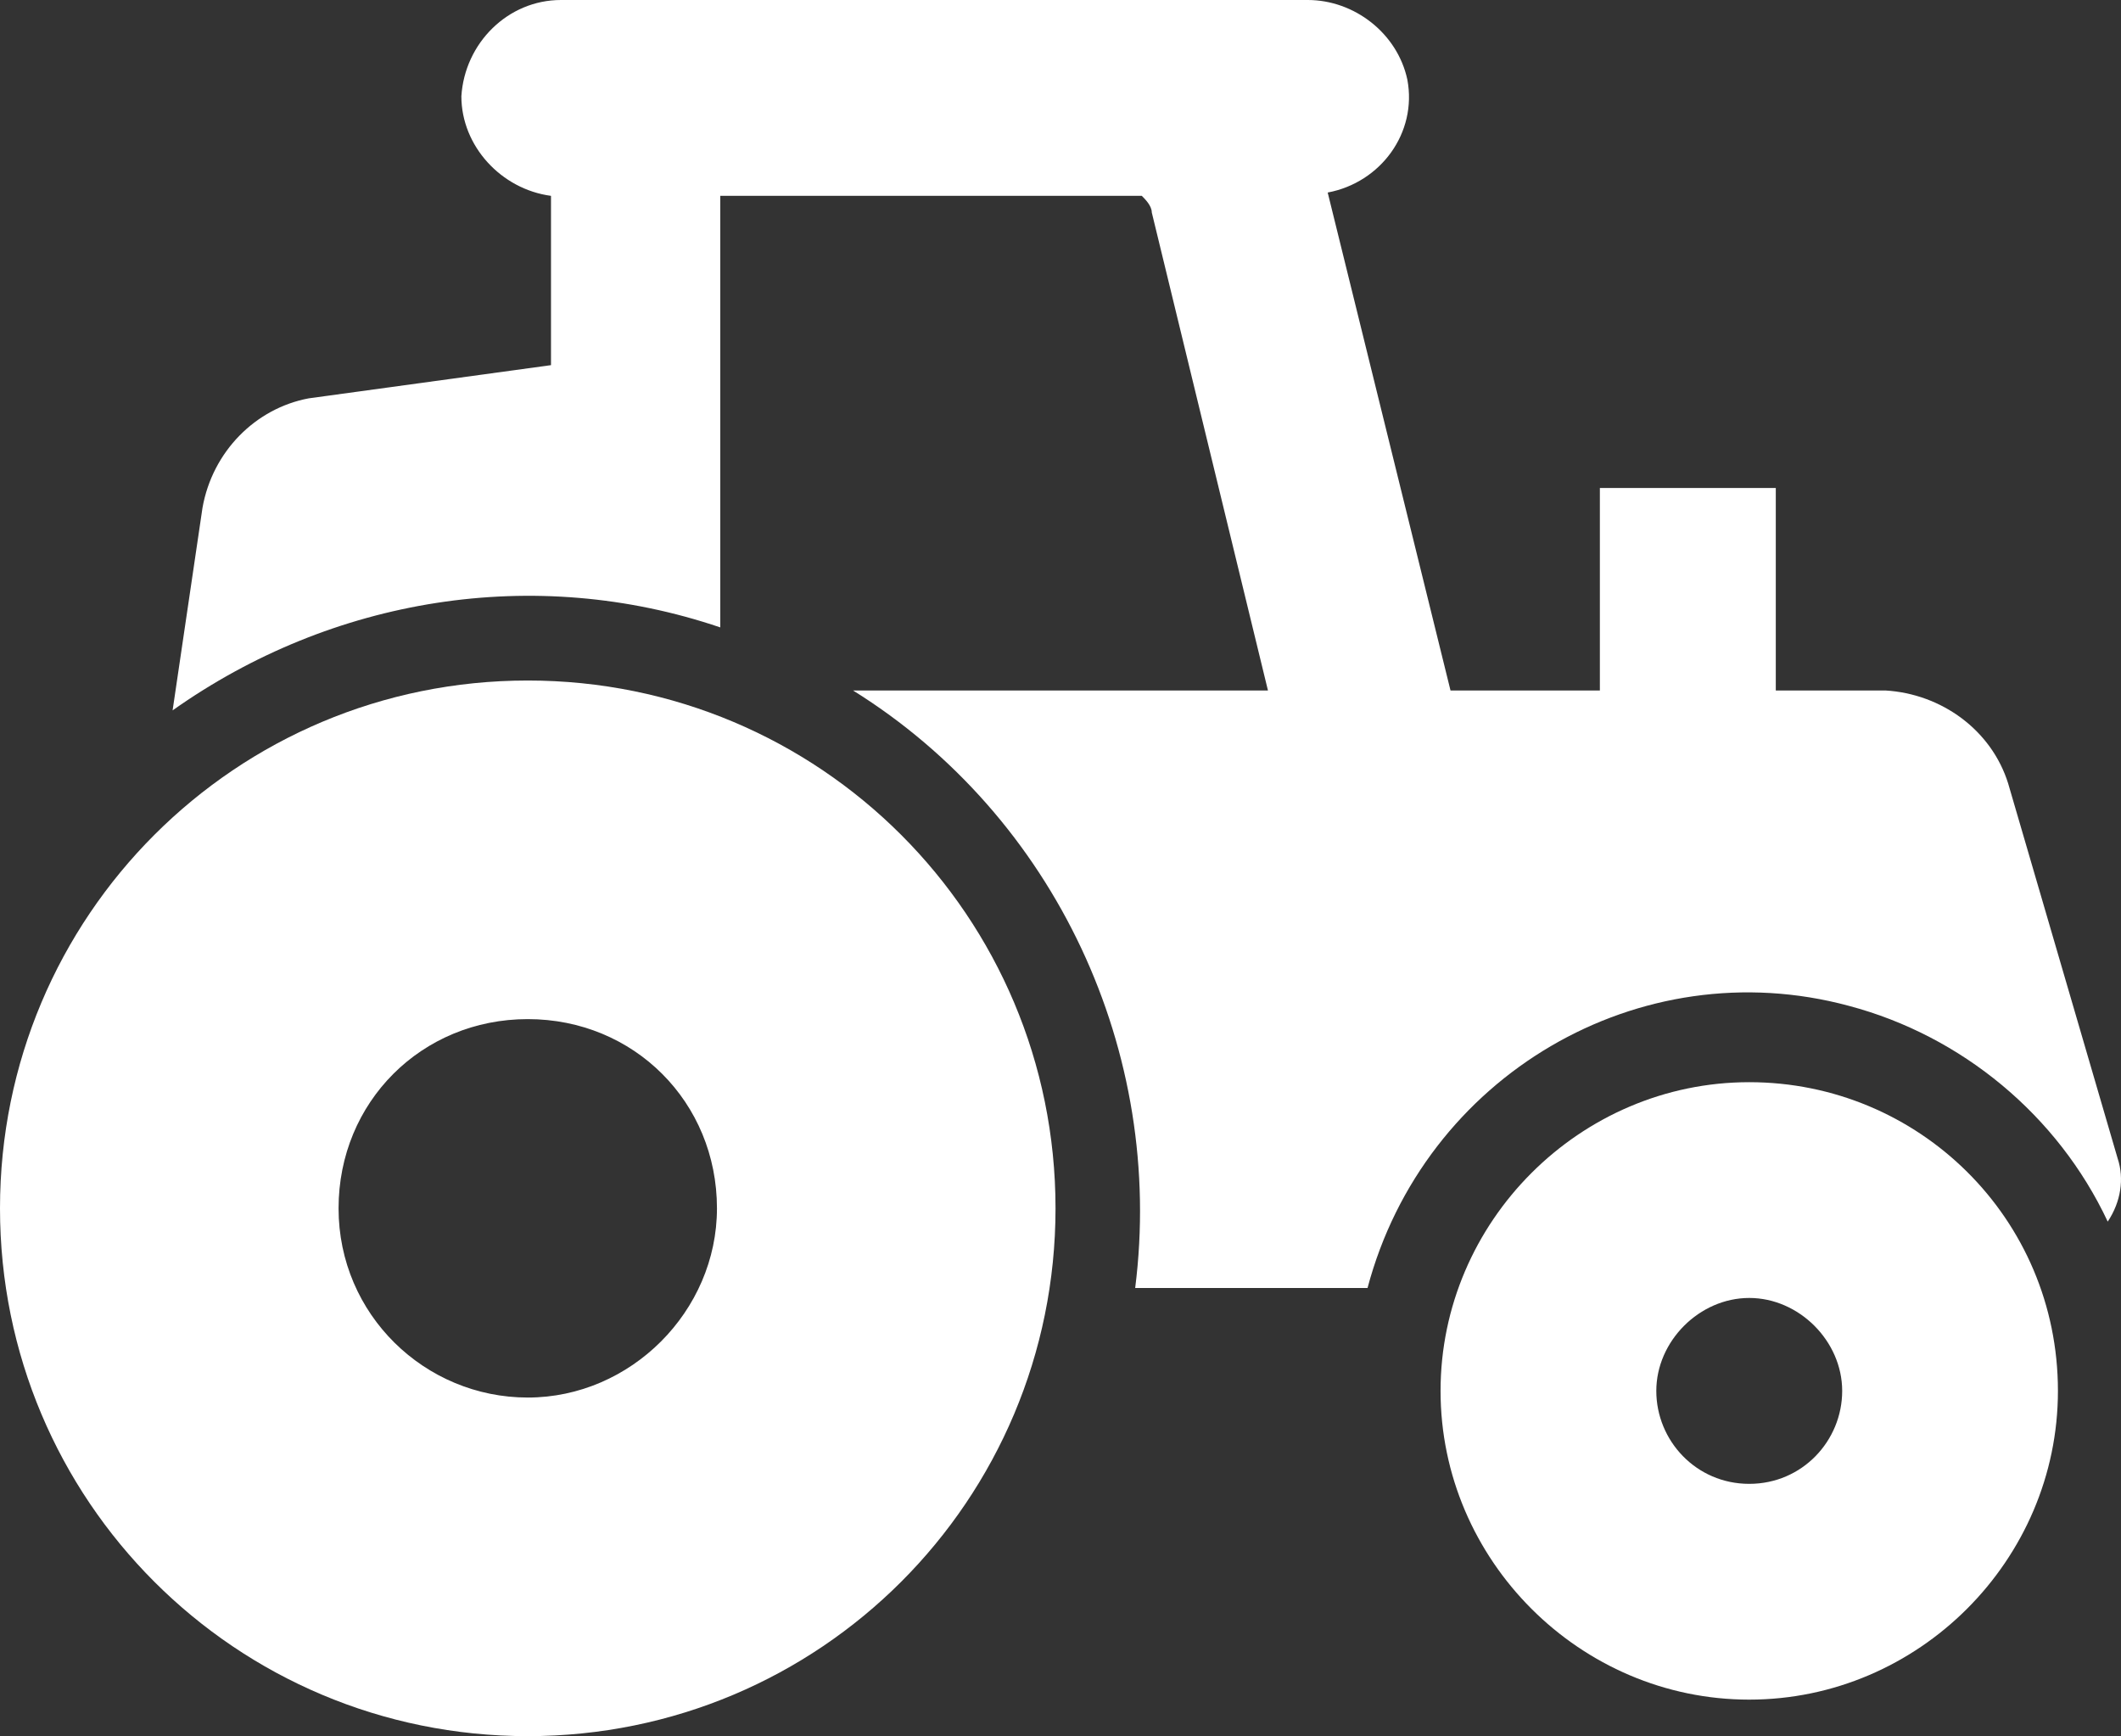
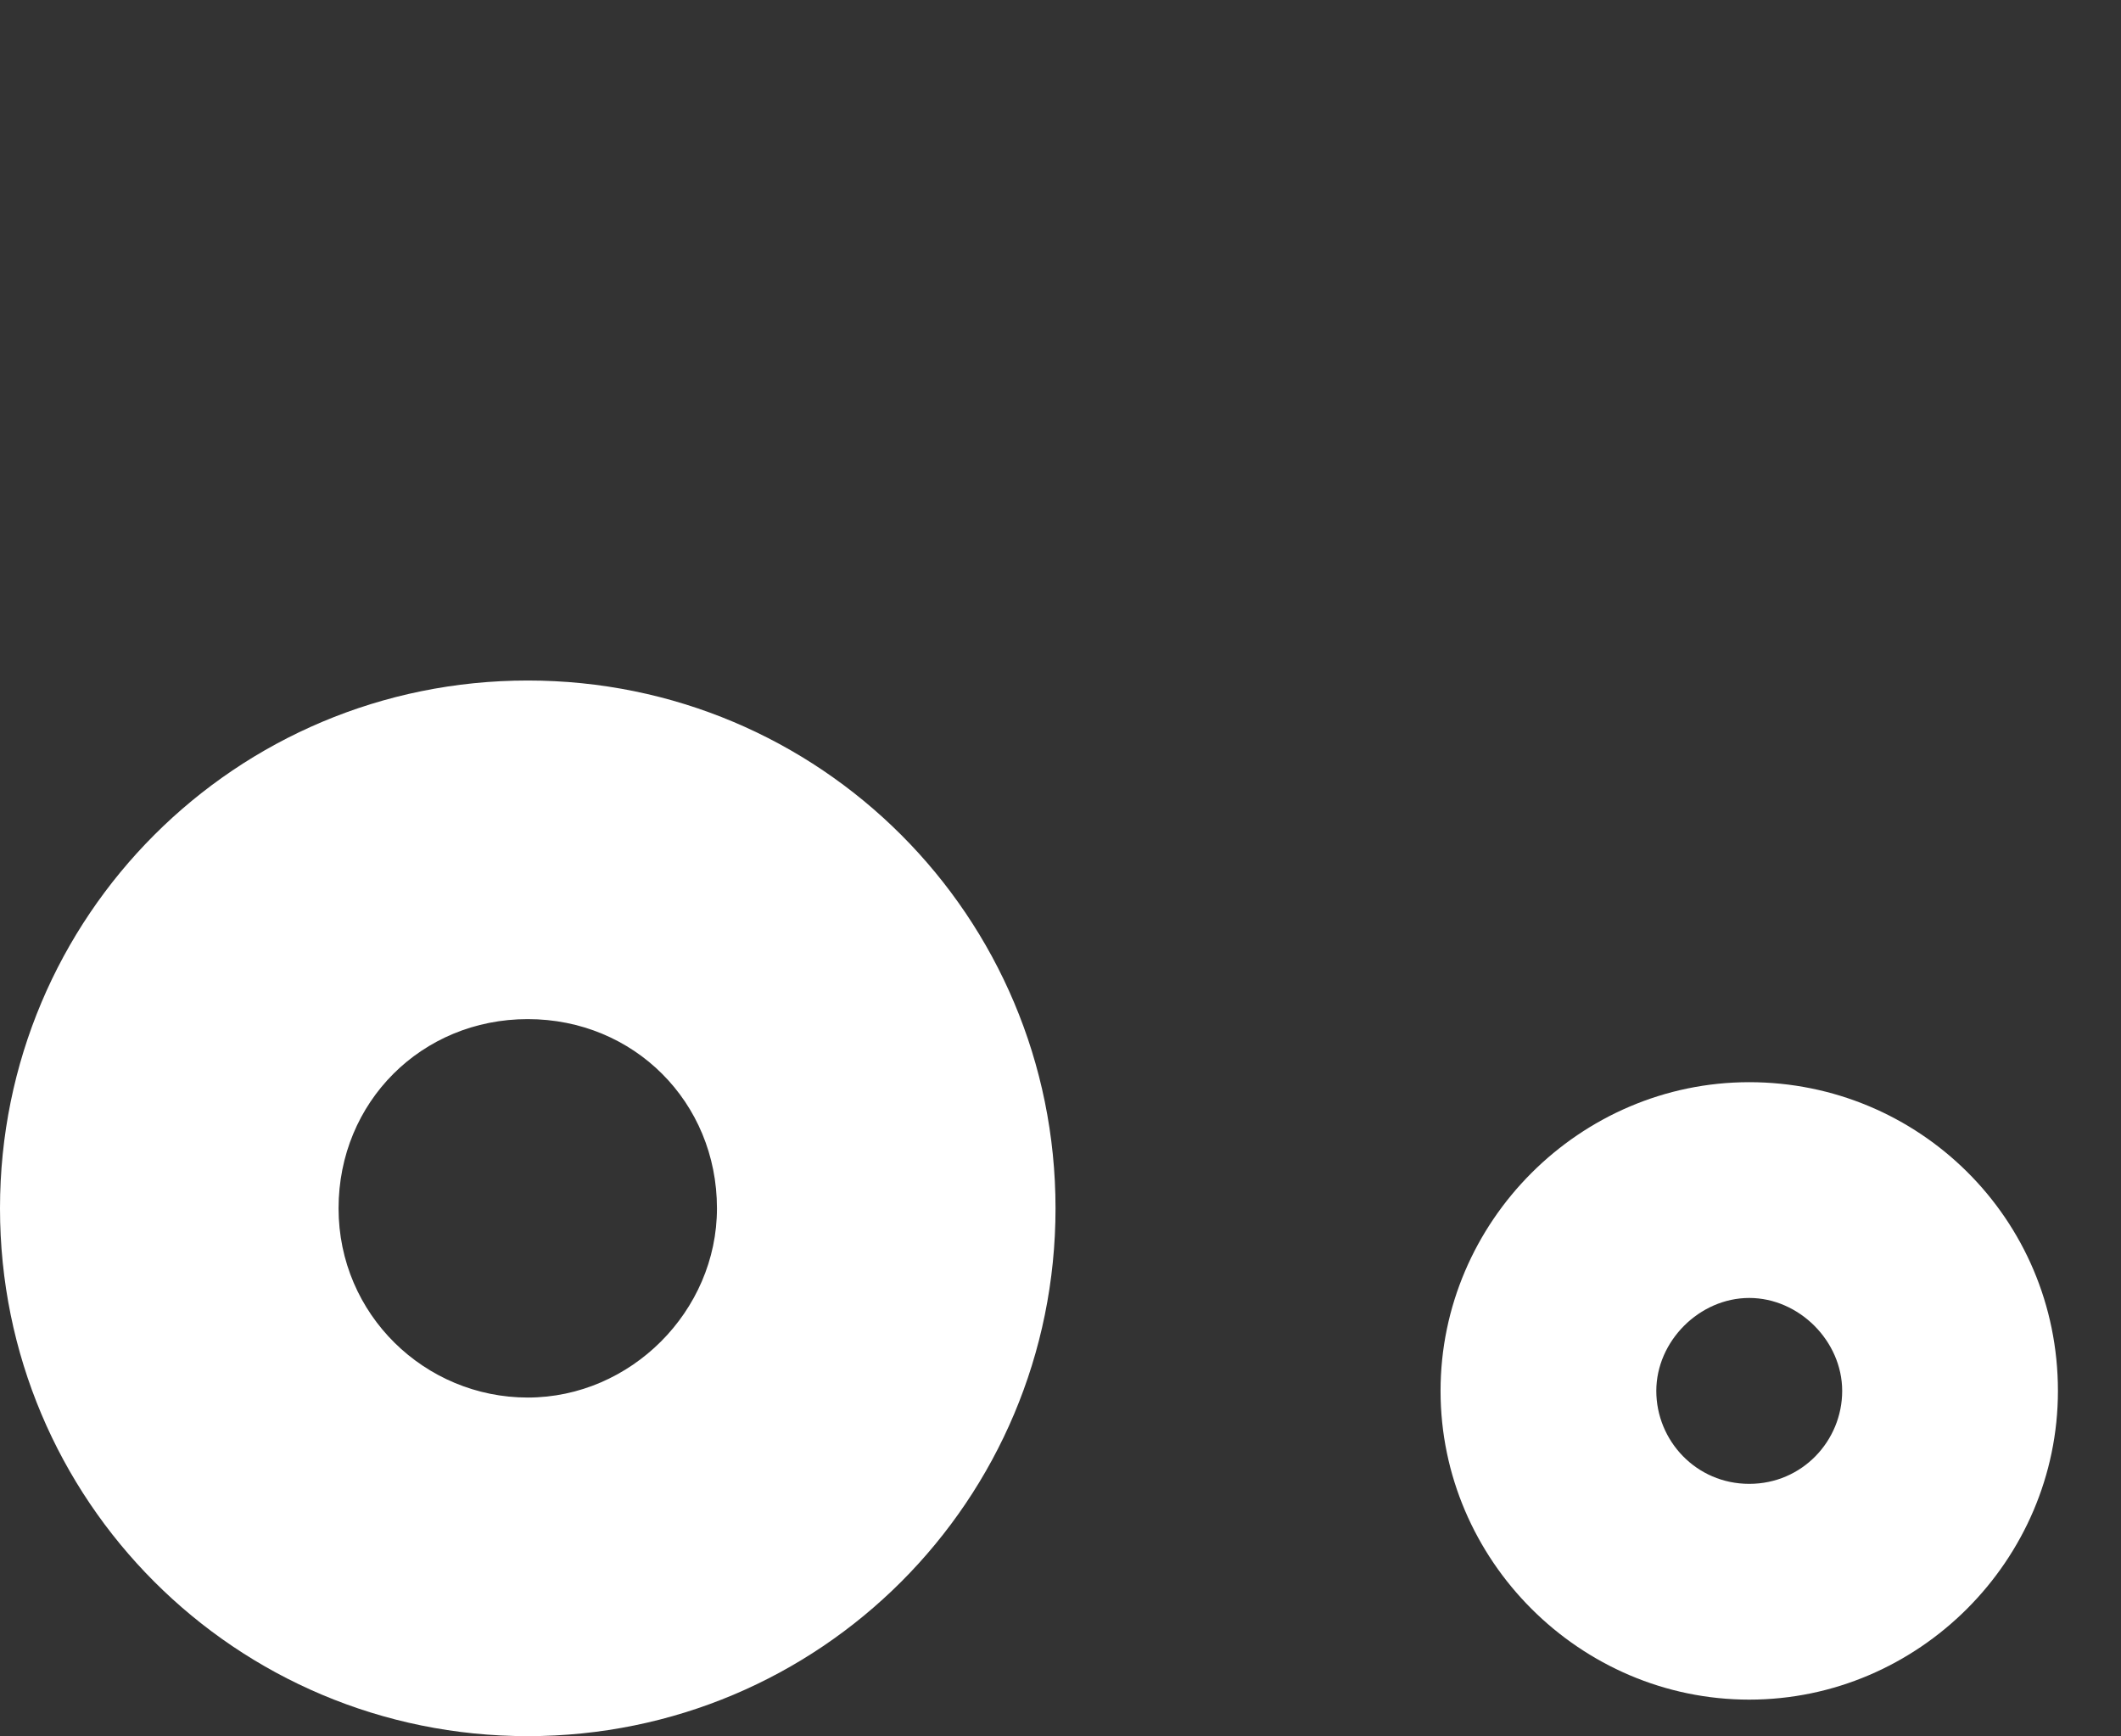
<svg xmlns="http://www.w3.org/2000/svg" version="1.1" id="Layer_1" x="0px" y="0px" viewBox="0 0 63.9 52.3" style="enable-background:new 0 0 63.9 52.3;" xml:space="preserve">
  <rect x="0" y="0" width="63.9" height="52.3" fill="#333333" stroke="none" />
  <style type="text/css">
	.st0{fill:#FFFFFF;}
</style>
  <title>agriculture-icon</title>
-   <path class="st0" d="M63.8,34.9l-3.3-11.3c-0.5-1.6-2-2.7-3.7-2.8h-3.3v-6.1h-5.3v6.1h-4.5l-3.7-15c1.6-0.3,2.7-1.8,2.4-3.4  C42.1,1,40.8,0,39.4,0H16.9c-1.6,0-2.9,1.3-3,2.9c0,1.5,1.2,2.8,2.7,3v5.1L9.3,12c-1.6,0.3-2.9,1.6-3.2,3.3l-0.9,6.1  C10,18,16.1,17,21.7,18.9v-13h12.7c0.1,0.1,0.3,0.3,0.3,0.5l3.5,14.4H25.7c6.1,3.8,9.4,10.9,8.5,18h7c1.7-6.4,8.2-10.2,14.5-8.5  c3.4,0.9,6.3,3.3,7.8,6.5C63.9,36.2,64,35.5,63.8,34.9z" />
  <path class="st0" d="M15.9,20.5C7.1,20.5,0,27.6,0,36.4s7.1,15.9,15.9,15.9s15.9-7.1,15.9-15.9C31.8,27.6,24.7,20.5,15.9,20.5z   M15.9,42.1c-3.1,0-5.7-2.5-5.7-5.7s2.5-5.7,5.7-5.7s5.7,2.5,5.7,5.7C21.6,39.5,19,42.1,15.9,42.1z" />
  <path class="st0" d="M52.7,32.6c-5.1,0-9.3,4.2-9.3,9.3s4.2,9.3,9.3,9.3S62,47,62,41.9l0,0C62,36.7,57.8,32.6,52.7,32.6z M52.7,44.7  c-1.6,0-2.8-1.3-2.8-2.8s1.3-2.8,2.8-2.8s2.8,1.3,2.8,2.8C55.5,43.4,54.3,44.7,52.7,44.7z" />
</svg>